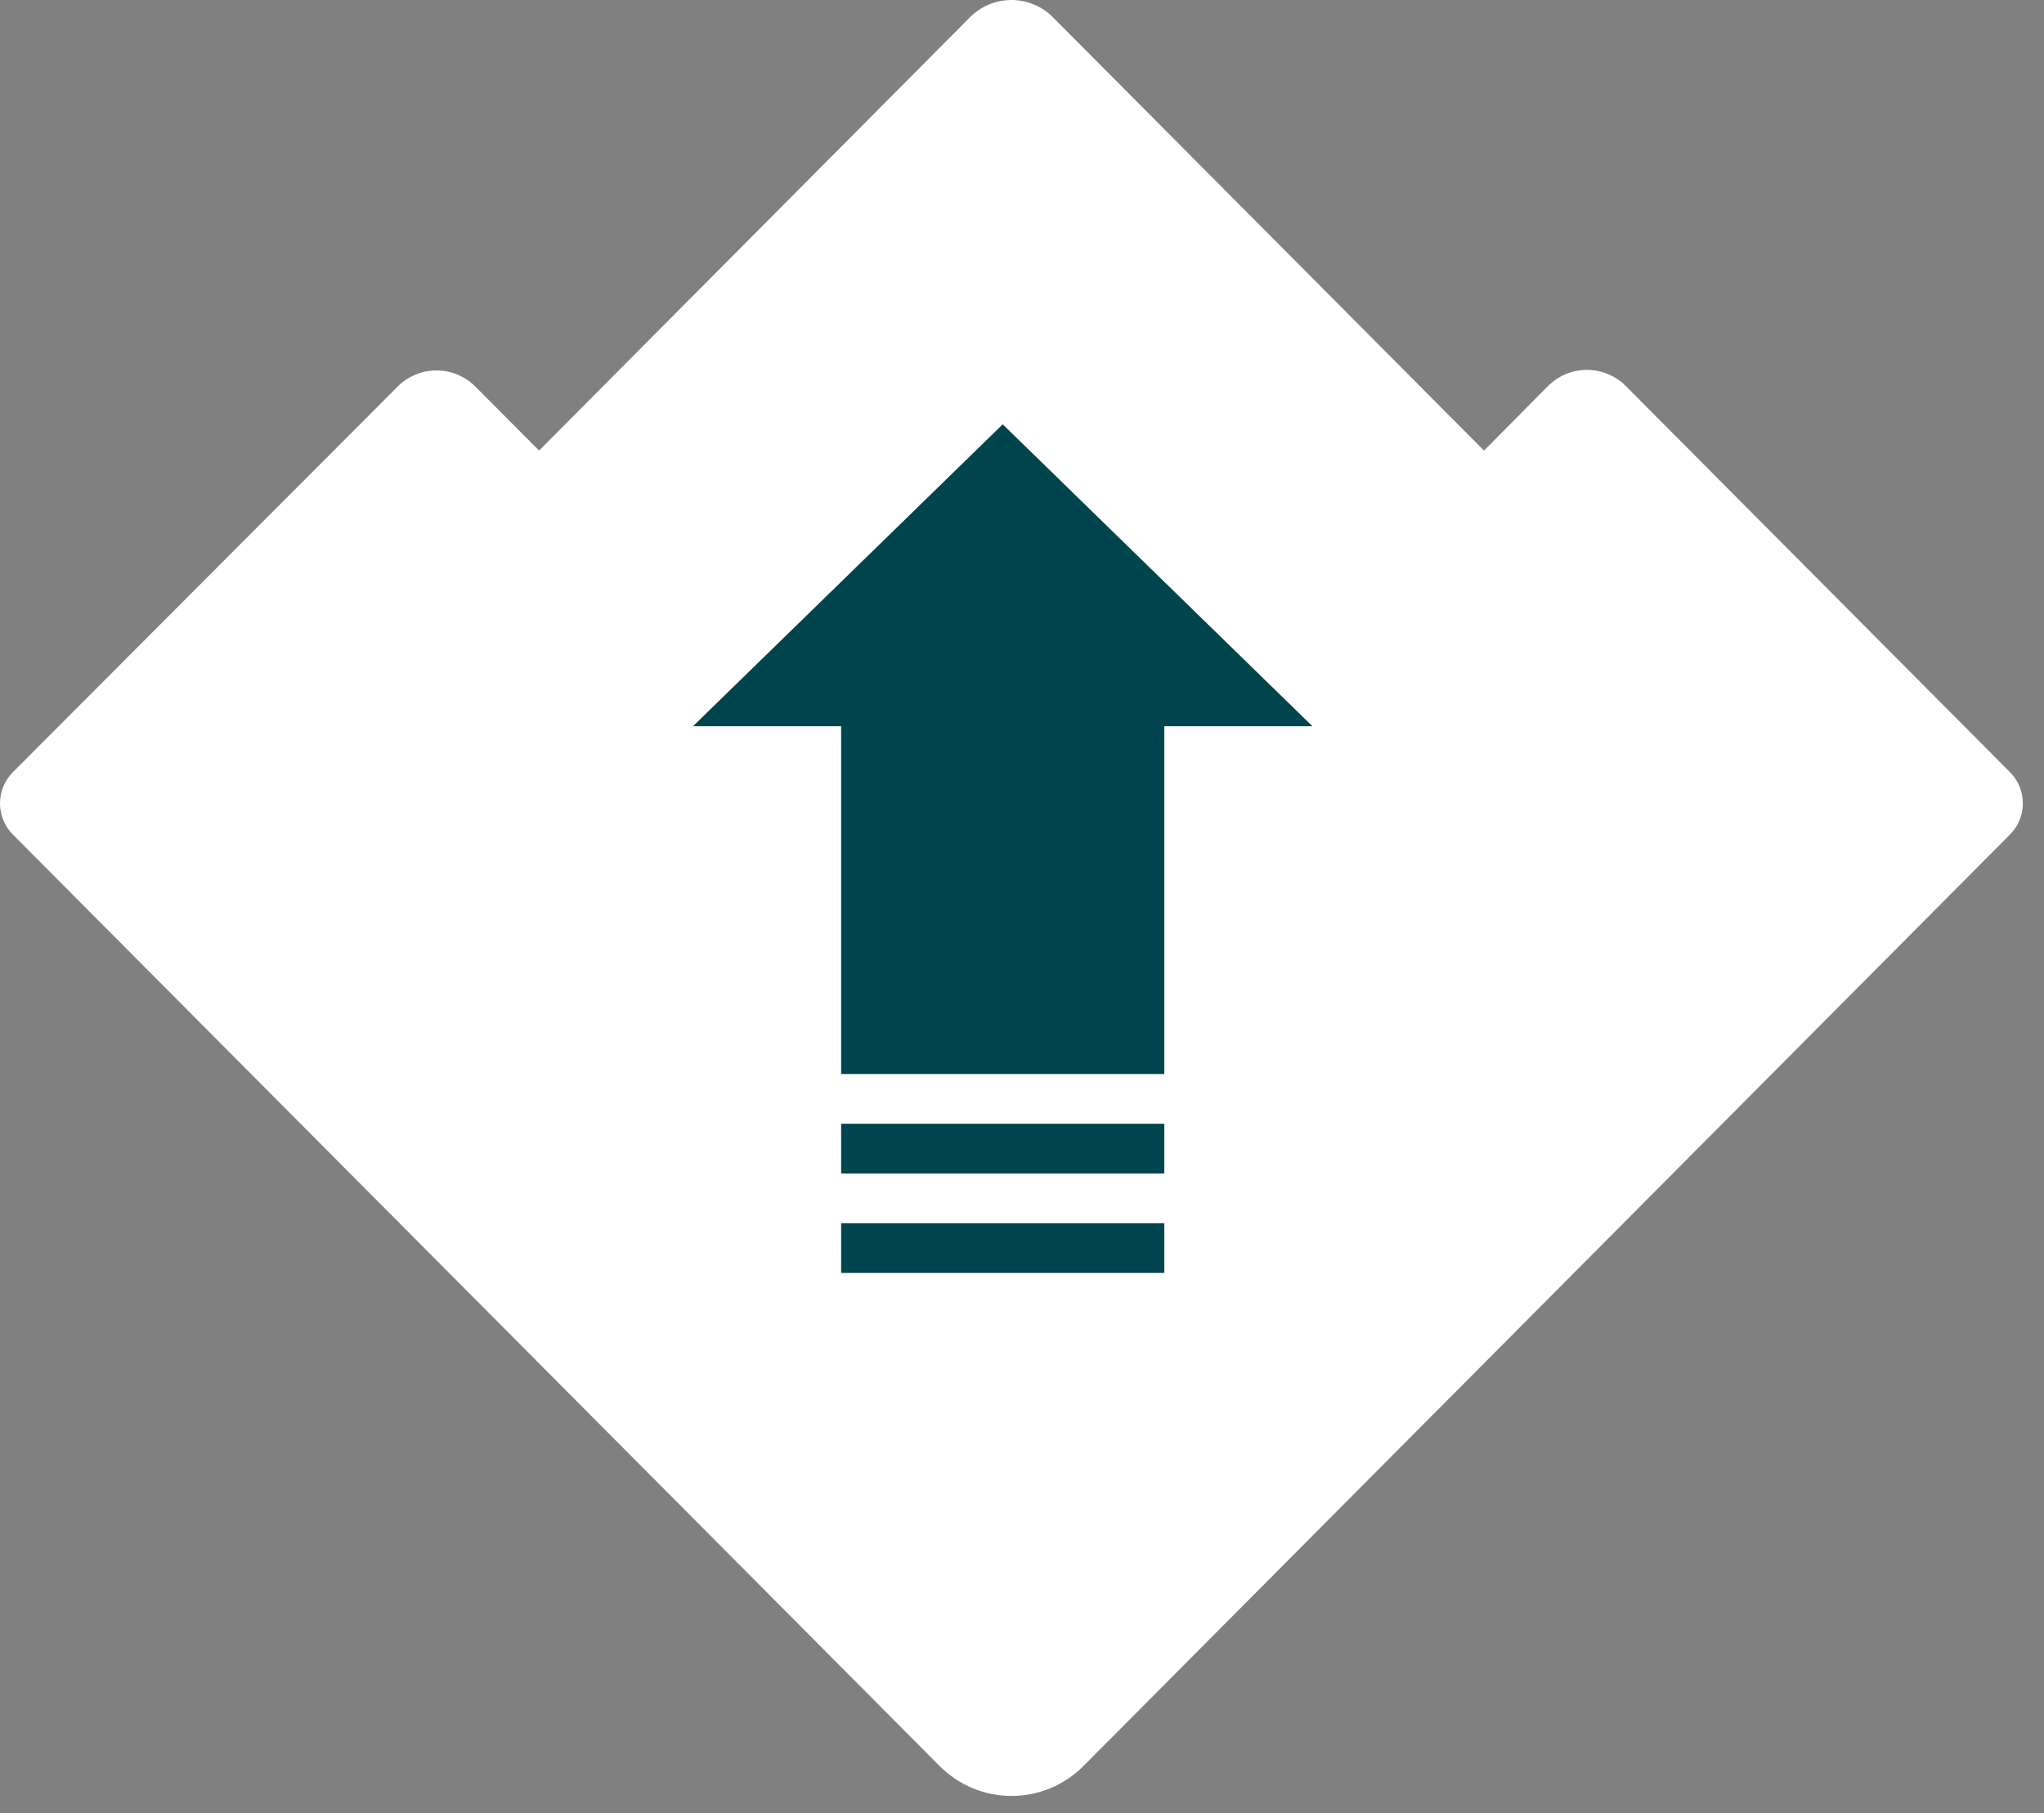
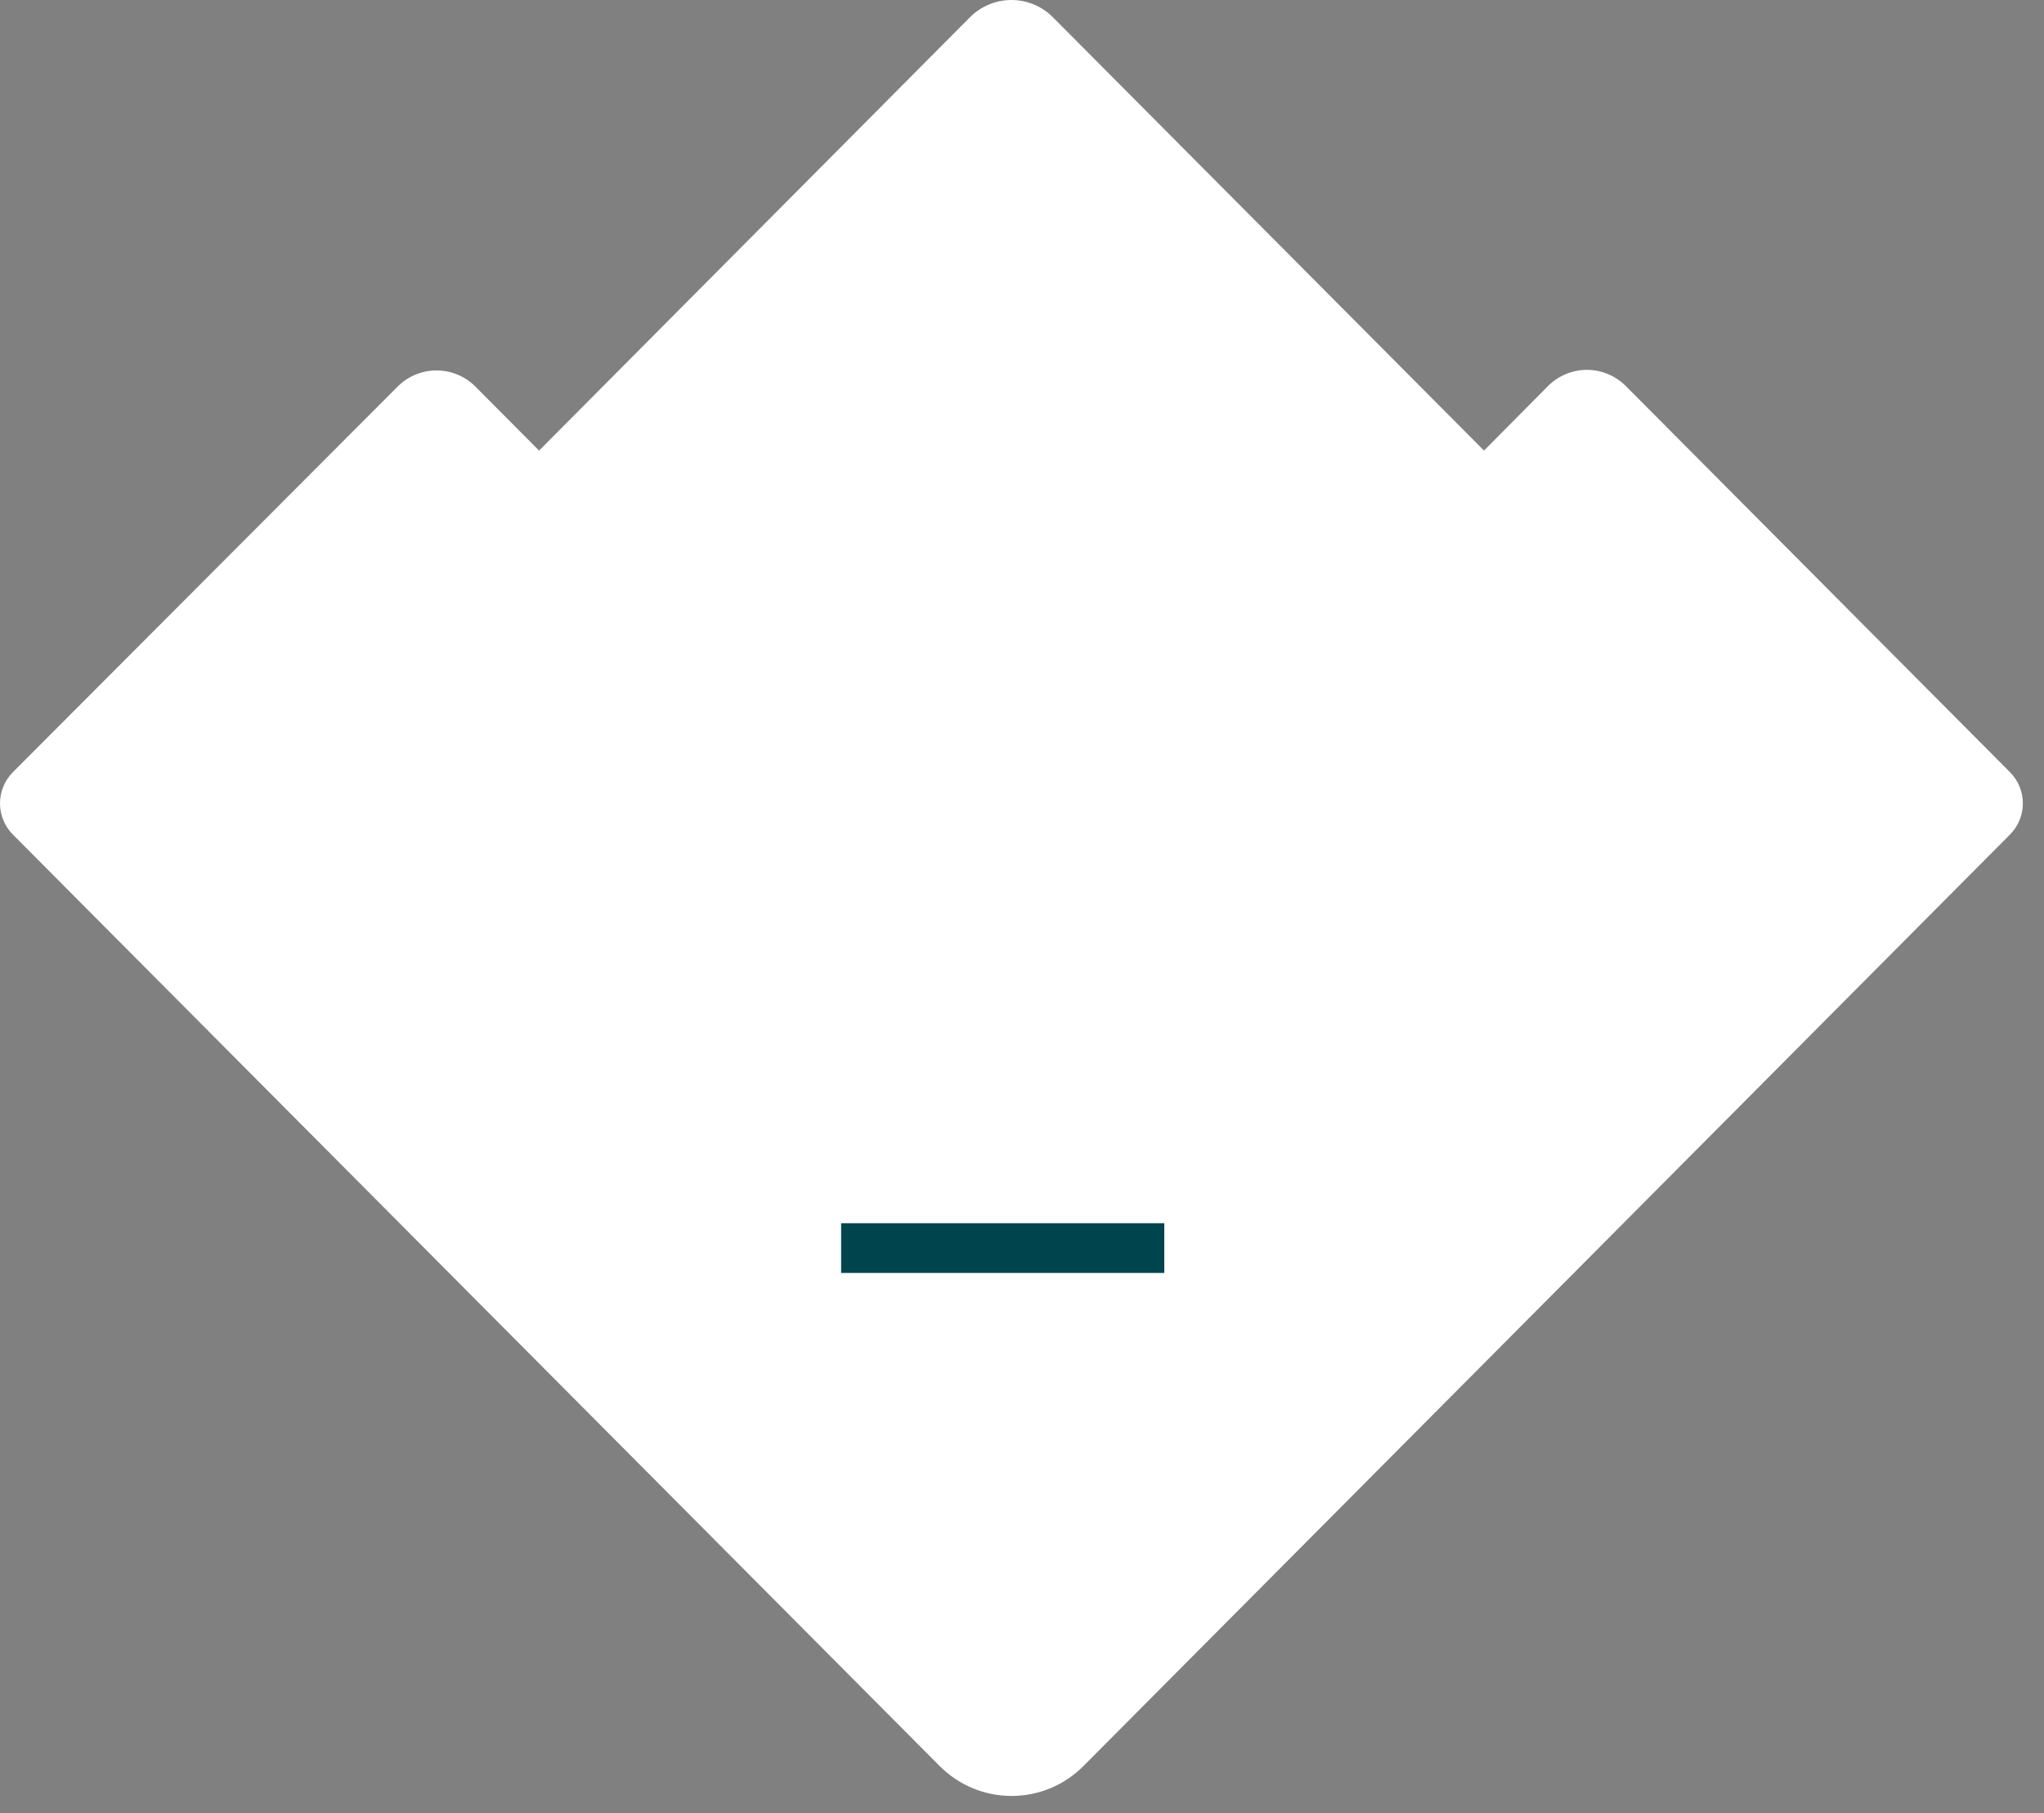
<svg xmlns="http://www.w3.org/2000/svg" width="53" height="47" viewBox="0 0 53 47" fill="none">
  <rect x="0" y="0" width="53" height="47" fill="#808080" stroke="none" />
  <path d="M40.124 10.023L38.48 11.681L27.3 0.446C27.015 0.16 26.628 0 26.226 0C25.824 0 25.438 0.16 25.152 0.446L13.978 11.681L12.328 10.023C12.06 9.754 11.697 9.603 11.319 9.603C10.94 9.603 10.577 9.754 10.309 10.023L0.334 20.018C0.228 20.124 0.144 20.25 0.087 20.389C0.03 20.527 0 20.676 0 20.827C0 20.977 0.03 21.125 0.087 21.264C0.144 21.403 0.228 21.529 0.334 21.635L24.363 45.781C24.608 46.028 24.899 46.223 25.219 46.357C25.539 46.49 25.882 46.558 26.229 46.558C26.576 46.558 26.919 46.49 27.239 46.357C27.559 46.223 27.85 46.028 28.095 45.781L52.118 21.635C52.224 21.529 52.308 21.403 52.365 21.264C52.422 21.125 52.452 20.977 52.452 20.827C52.452 20.676 52.422 20.527 52.365 20.389C52.308 20.25 52.224 20.124 52.118 20.018L42.172 10.023C42.039 9.886 41.879 9.776 41.703 9.702C41.528 9.627 41.339 9.588 41.148 9.588C40.957 9.588 40.768 9.627 40.592 9.702C40.416 9.776 40.257 9.886 40.124 10.023ZM25.802 38.244L12.509 24.886C12.486 24.863 12.467 24.836 12.455 24.805C12.442 24.775 12.436 24.743 12.436 24.71C12.436 24.677 12.442 24.645 12.455 24.614C12.467 24.584 12.486 24.556 12.509 24.534L15.326 21.264C15.361 21.23 25.881 11.118 25.93 11.108C25.978 11.099 26.028 11.104 26.073 11.123C26.118 11.141 26.157 11.173 26.185 11.214C26.213 11.255 26.228 11.303 26.229 11.352V38.068C26.224 38.112 26.206 38.155 26.179 38.191C26.151 38.227 26.114 38.255 26.073 38.272C26.031 38.289 25.985 38.294 25.941 38.287C25.896 38.28 25.854 38.261 25.819 38.232L25.802 38.244Z" fill="white" />
  <path d="M30.495 25.779C30.495 29.112 28.646 40.26 23.6 40.26C18.554 40.26 12.223 29.112 12.223 25.779C12.223 22.447 20.795 8.713 25.841 8.713C30.887 8.713 30.495 22.447 30.495 25.779Z" fill="white" />
-   <path d="M26 11L17.969 18.827H21.81V27.843H30.19V18.827H34.031L26 11Z" fill="#00454D" />
-   <path d="M21.81 29.132H30.19V30.422H21.81V29.132Z" fill="#00454D" />
+   <path d="M21.81 29.132V30.422H21.81V29.132Z" fill="#00454D" />
  <path d="M21.81 31.711H30.19V33H21.81V31.711Z" fill="#00454D" />
</svg>